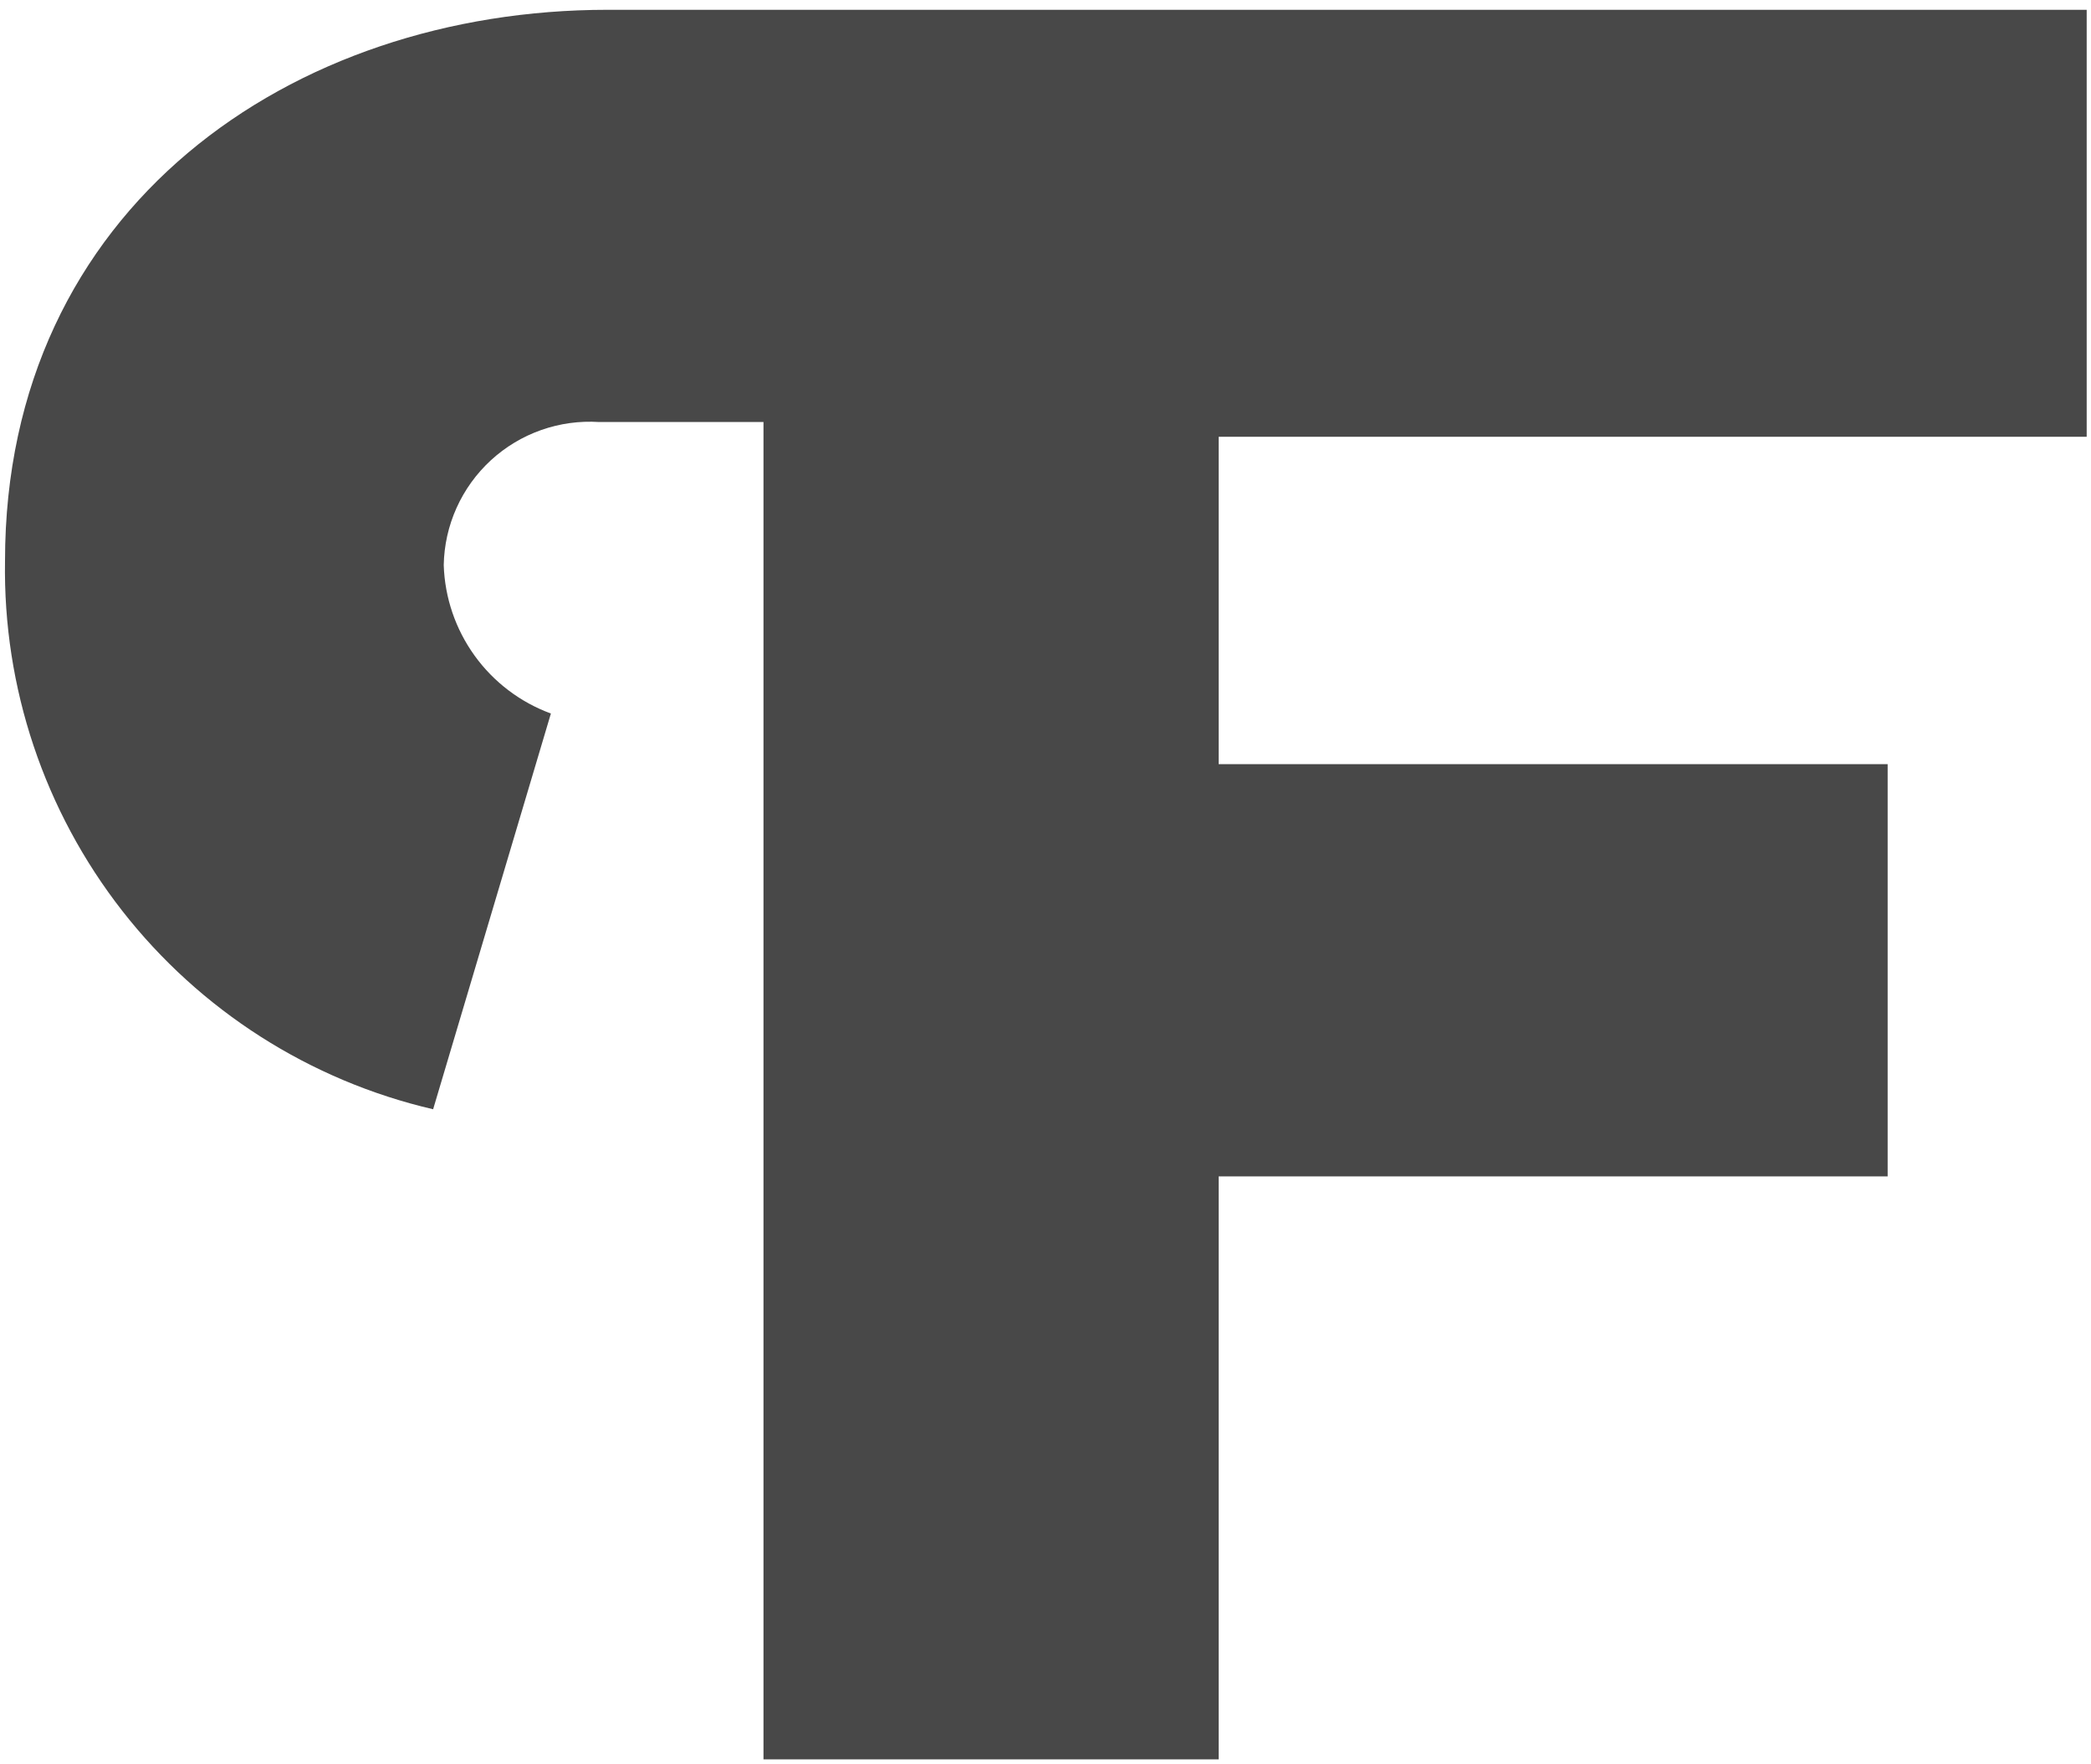
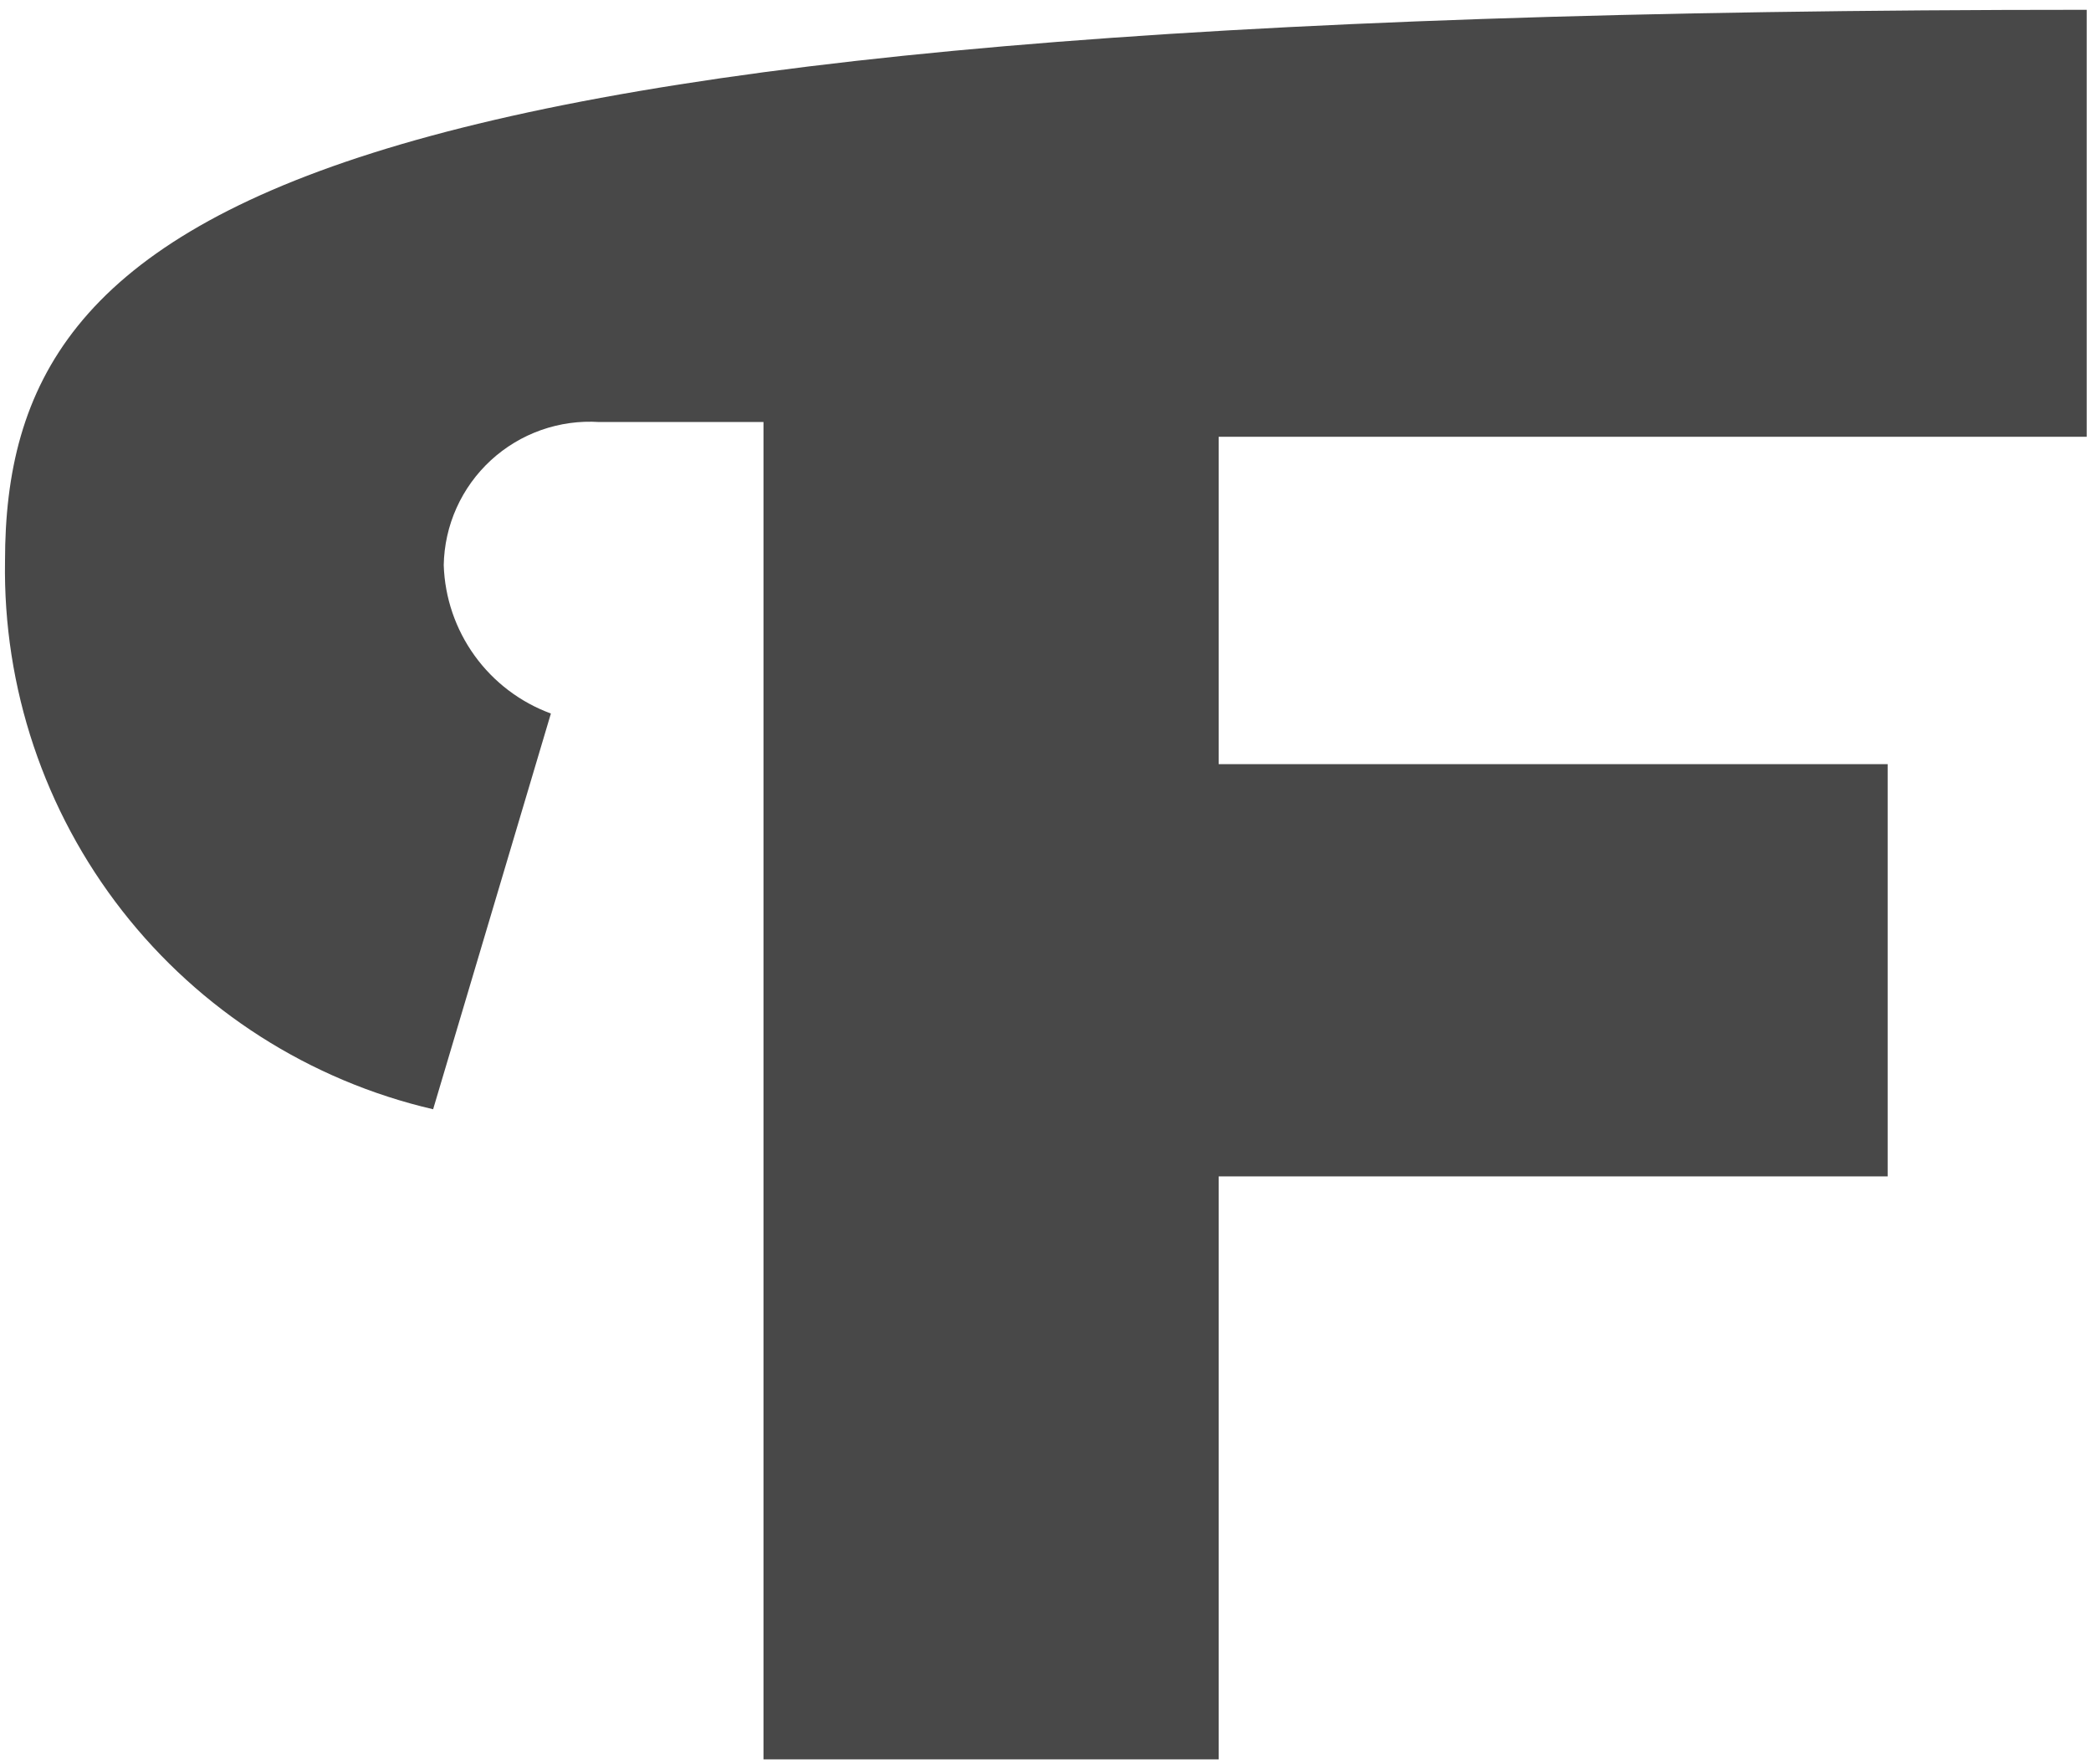
<svg xmlns="http://www.w3.org/2000/svg" width="160" height="135" viewBox="0 0 160 135" fill="none">
-   <path fill-rule="evenodd" clip-rule="evenodd" d="M93.252 33.419H159.67V0.75H46.48C22.328 0.75 0.384 15.89 0.384 42.926C0.225 52.61 3.39 62.056 9.351 69.69C15.312 77.323 23.709 82.683 33.142 84.877L42.154 54.596C39.812 53.736 37.78 52.196 36.319 50.172C34.858 48.149 34.034 45.736 33.954 43.242C33.981 41.73 34.314 40.24 34.934 38.862C35.554 37.483 36.447 36.245 37.559 35.221C38.671 34.198 39.979 33.41 41.404 32.907C42.829 32.404 44.341 32.194 45.849 32.292H58.421V134.623H93.252V90.013H144.44V58.472H93.252V33.419Z" fill="#484848" />
+   <path fill-rule="evenodd" clip-rule="evenodd" d="M93.252 33.419H159.67V0.75C22.328 0.75 0.384 15.89 0.384 42.926C0.225 52.61 3.39 62.056 9.351 69.69C15.312 77.323 23.709 82.683 33.142 84.877L42.154 54.596C39.812 53.736 37.78 52.196 36.319 50.172C34.858 48.149 34.034 45.736 33.954 43.242C33.981 41.73 34.314 40.24 34.934 38.862C35.554 37.483 36.447 36.245 37.559 35.221C38.671 34.198 39.979 33.41 41.404 32.907C42.829 32.404 44.341 32.194 45.849 32.292H58.421V134.623H93.252V90.013H144.44V58.472H93.252V33.419Z" fill="#484848" />
</svg>